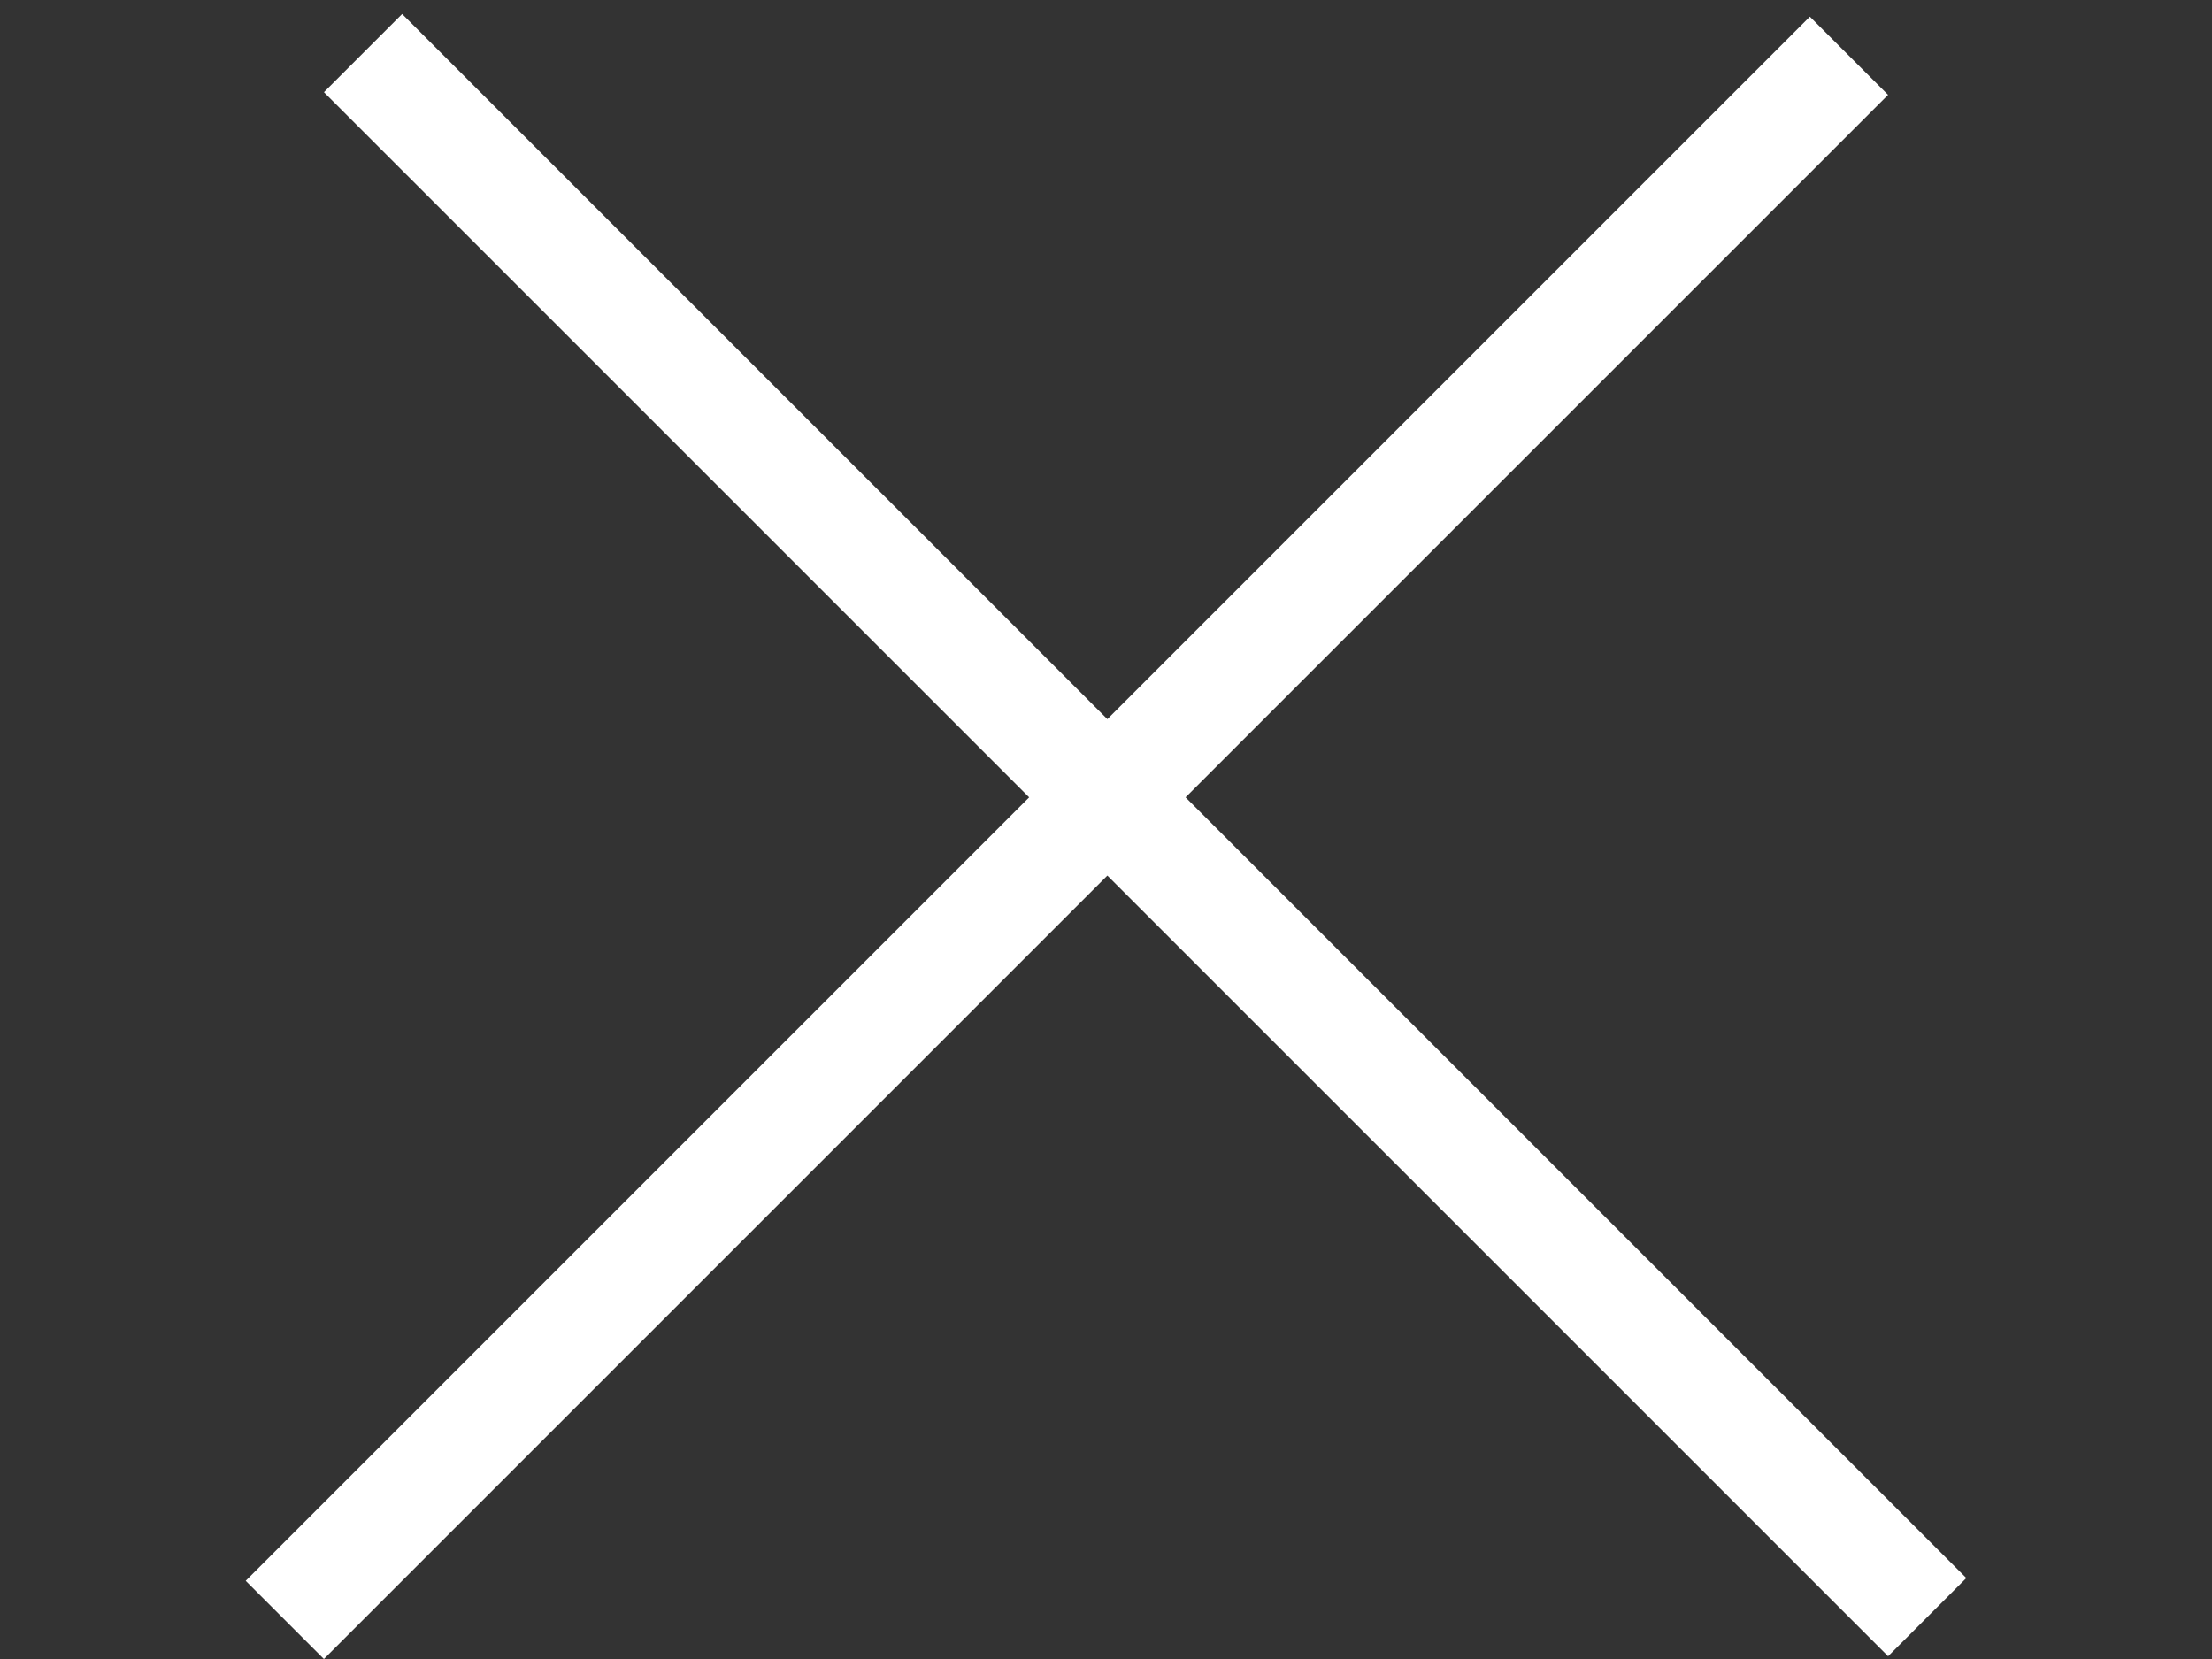
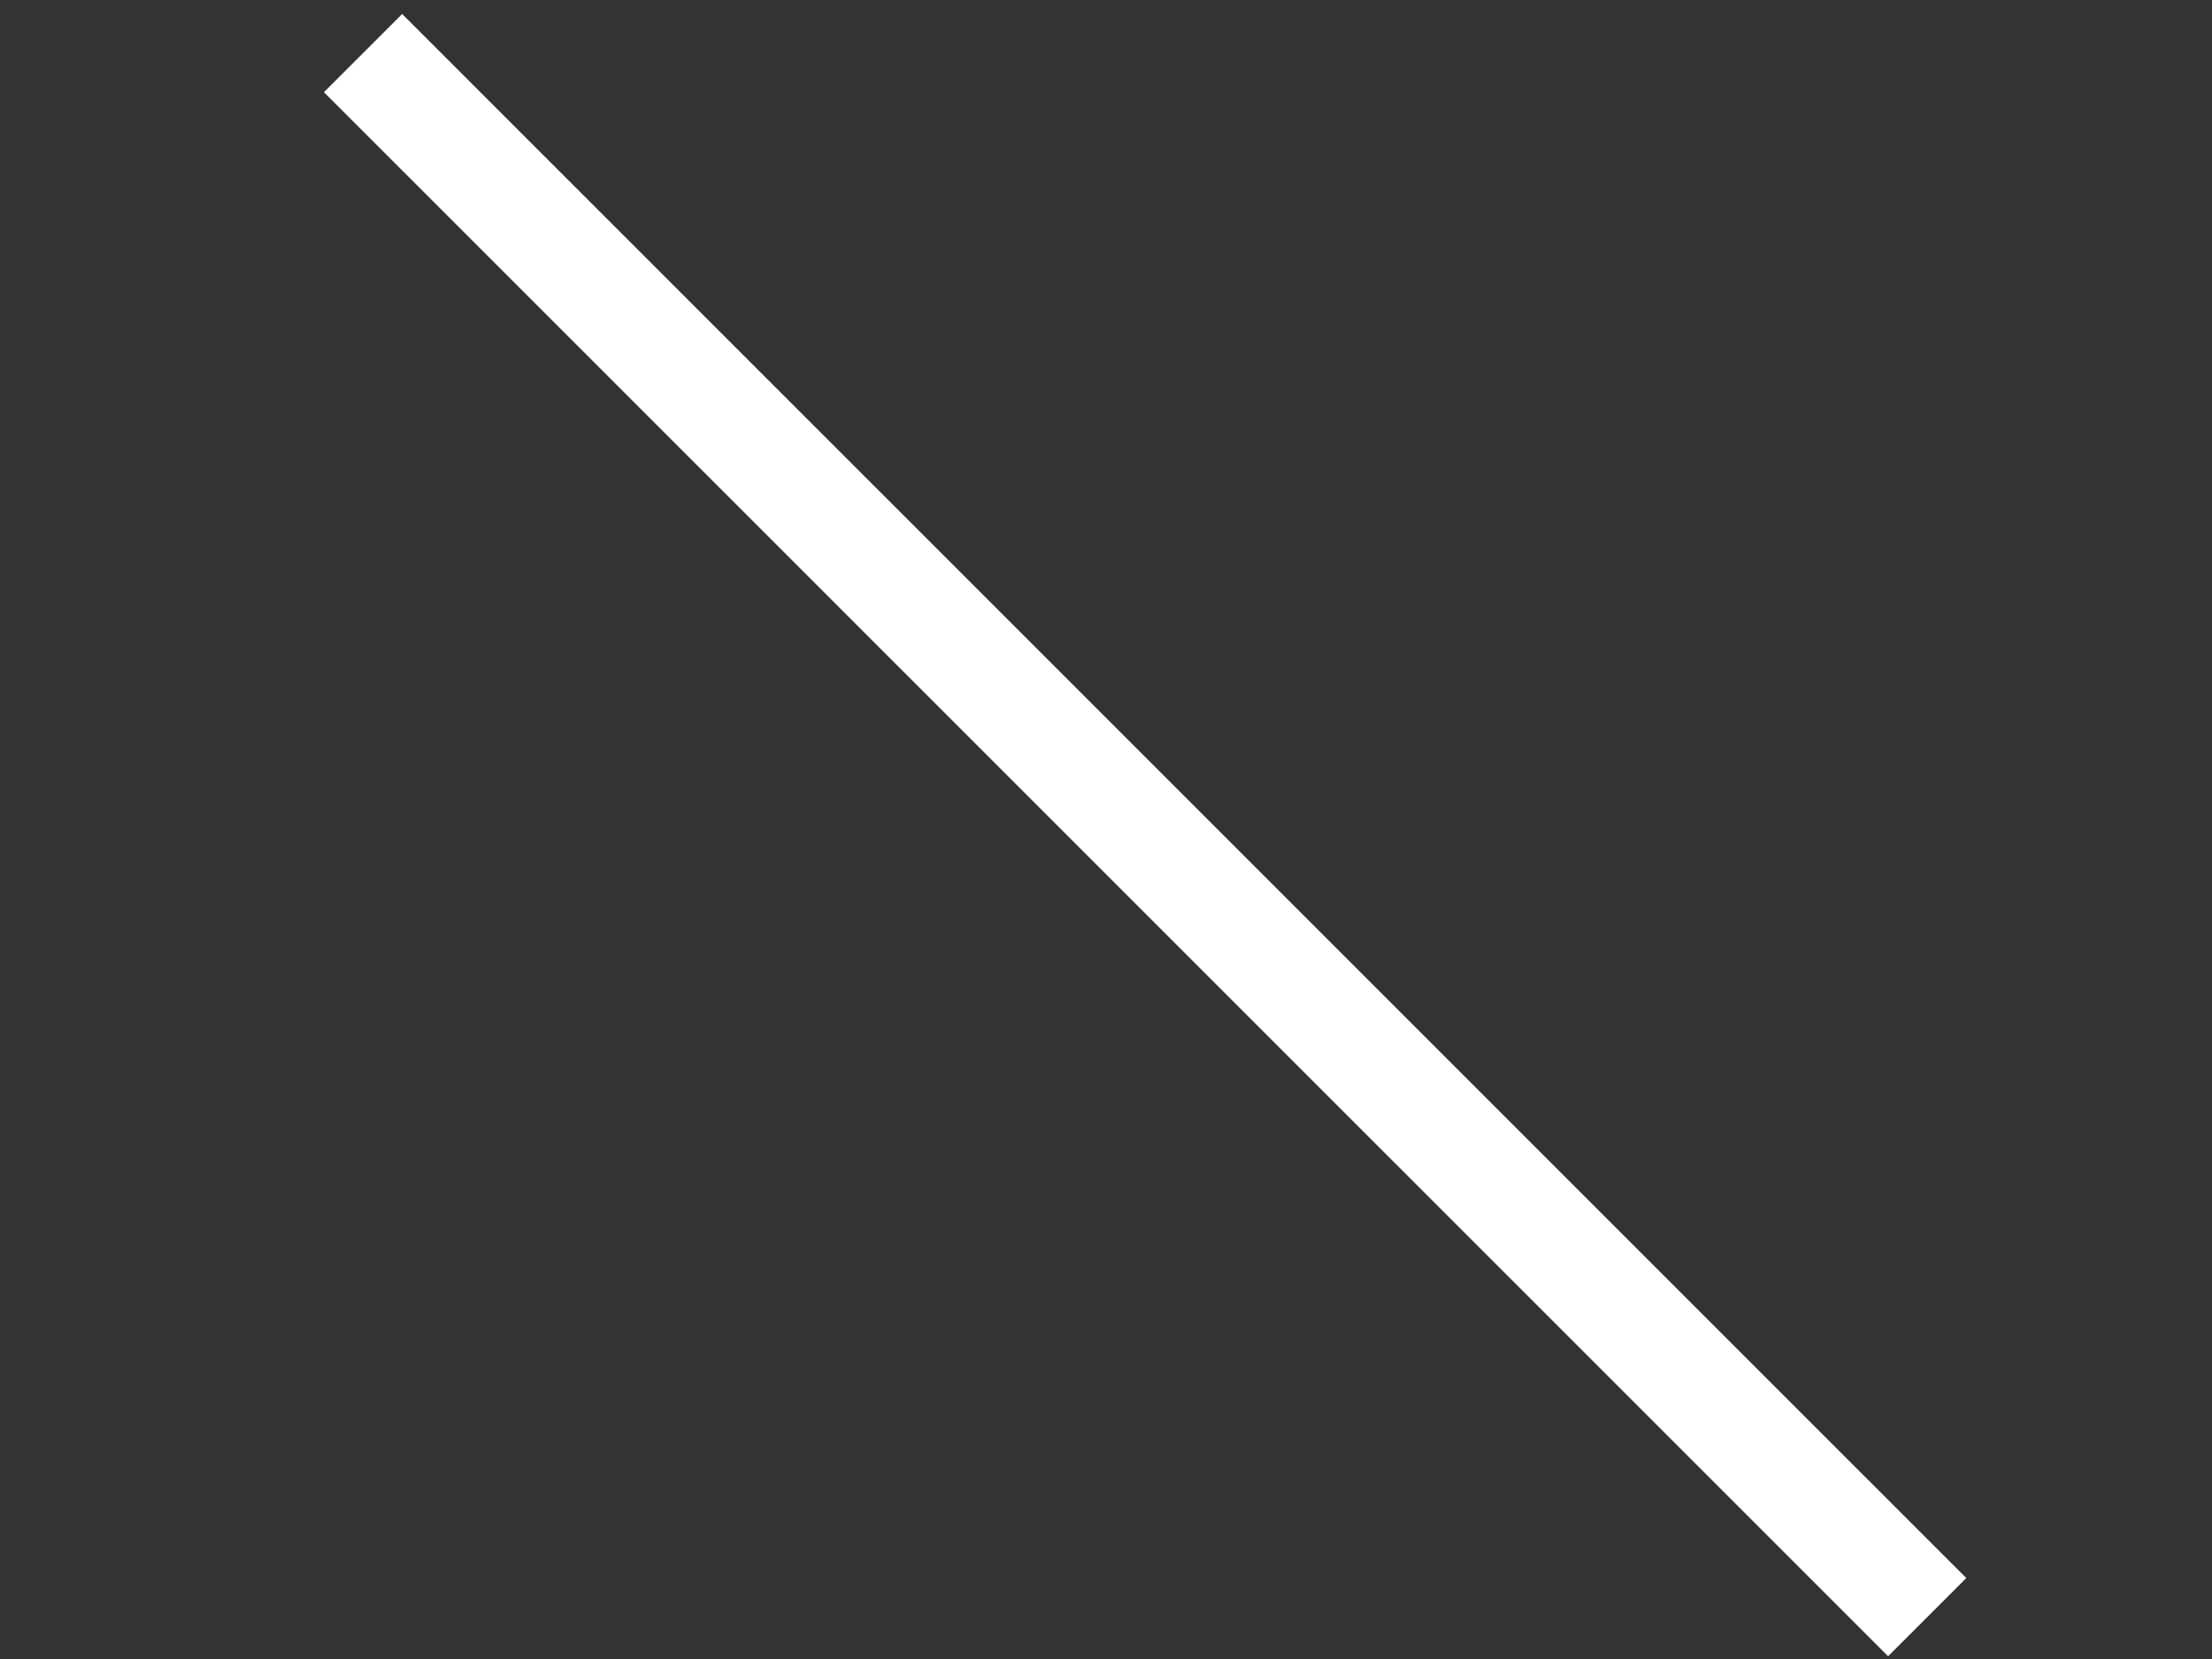
<svg xmlns="http://www.w3.org/2000/svg" width="24" height="18" viewBox="0 0 24 18" fill="none">
  <rect x="0" y="0" width="24" height="18" fill="#333333" stroke="none" />
-   <line x1="3.09" y1="17.576" x2="20.061" y2="0.605" stroke="white" stroke-width="1.2" />
  <line x1="3.939" y1="0.576" x2="20.91" y2="17.546" stroke="white" stroke-width="1.2" />
</svg>